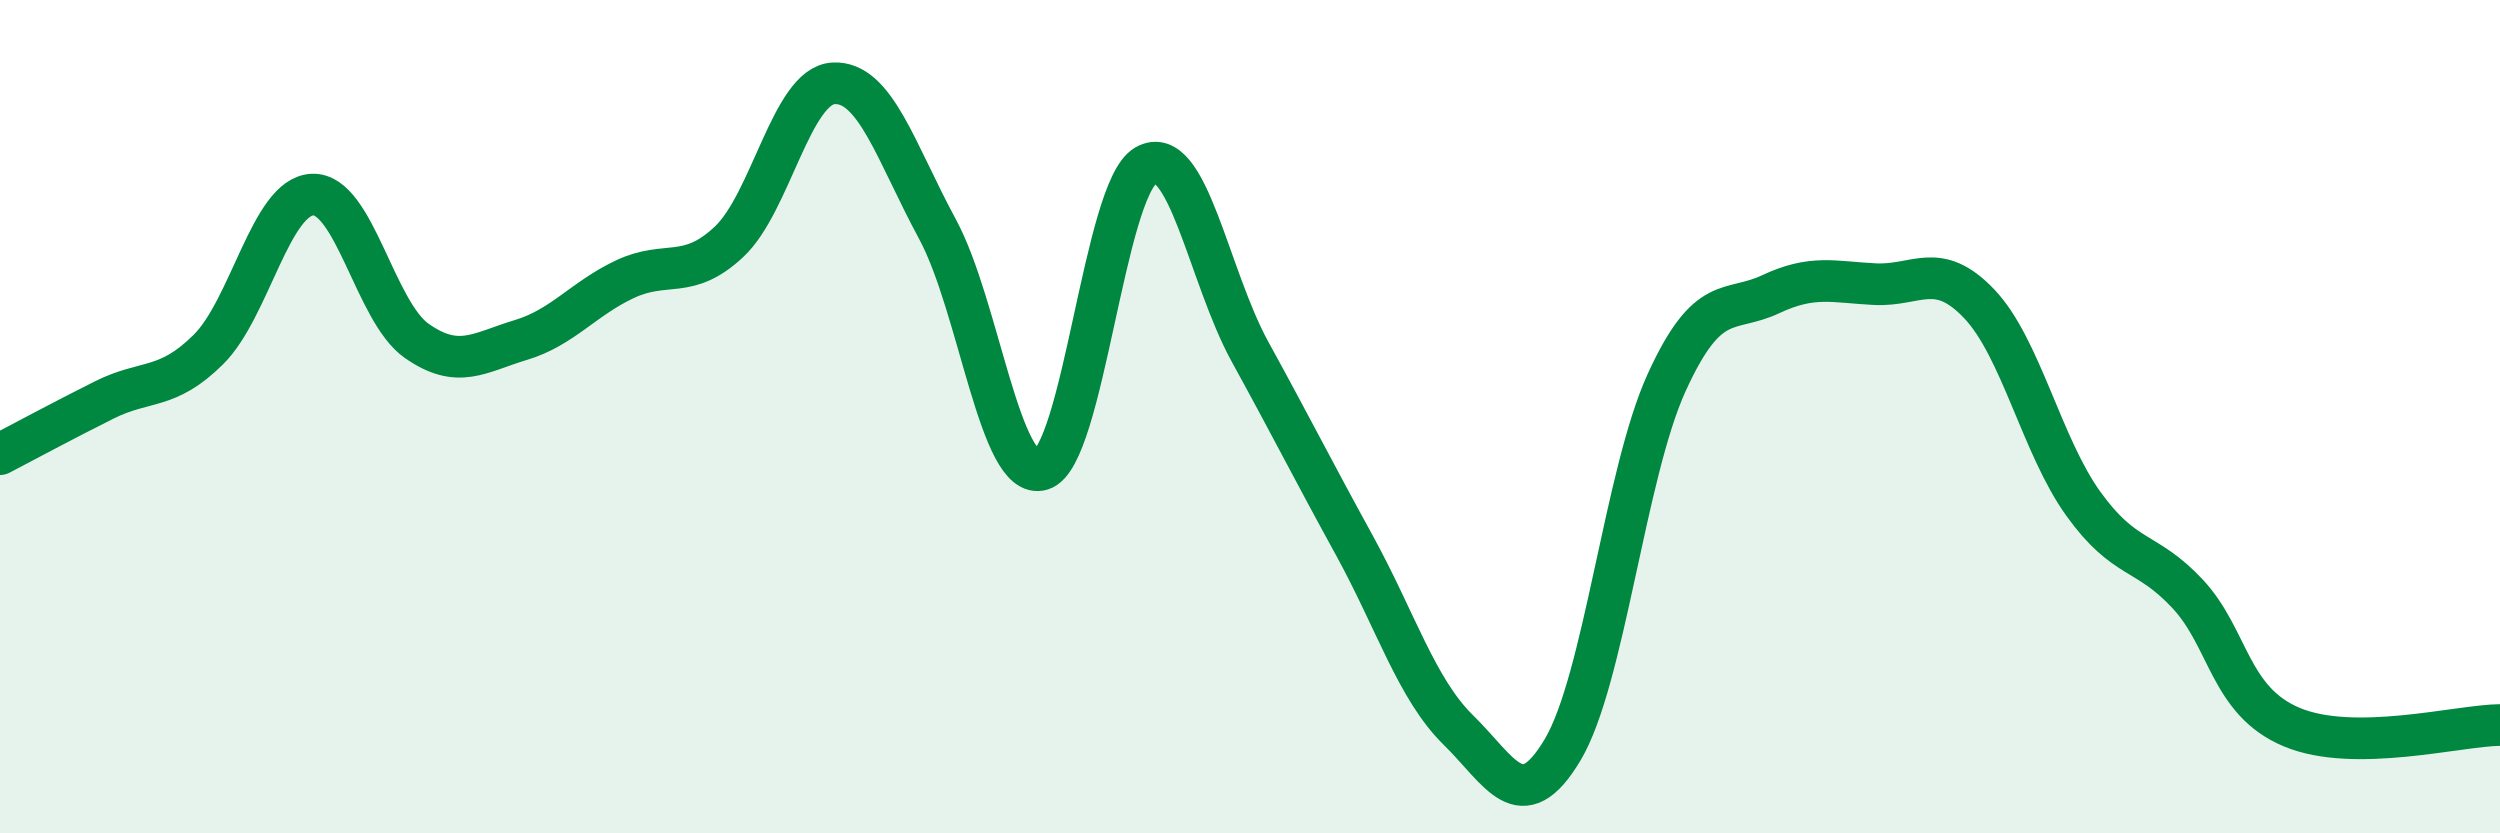
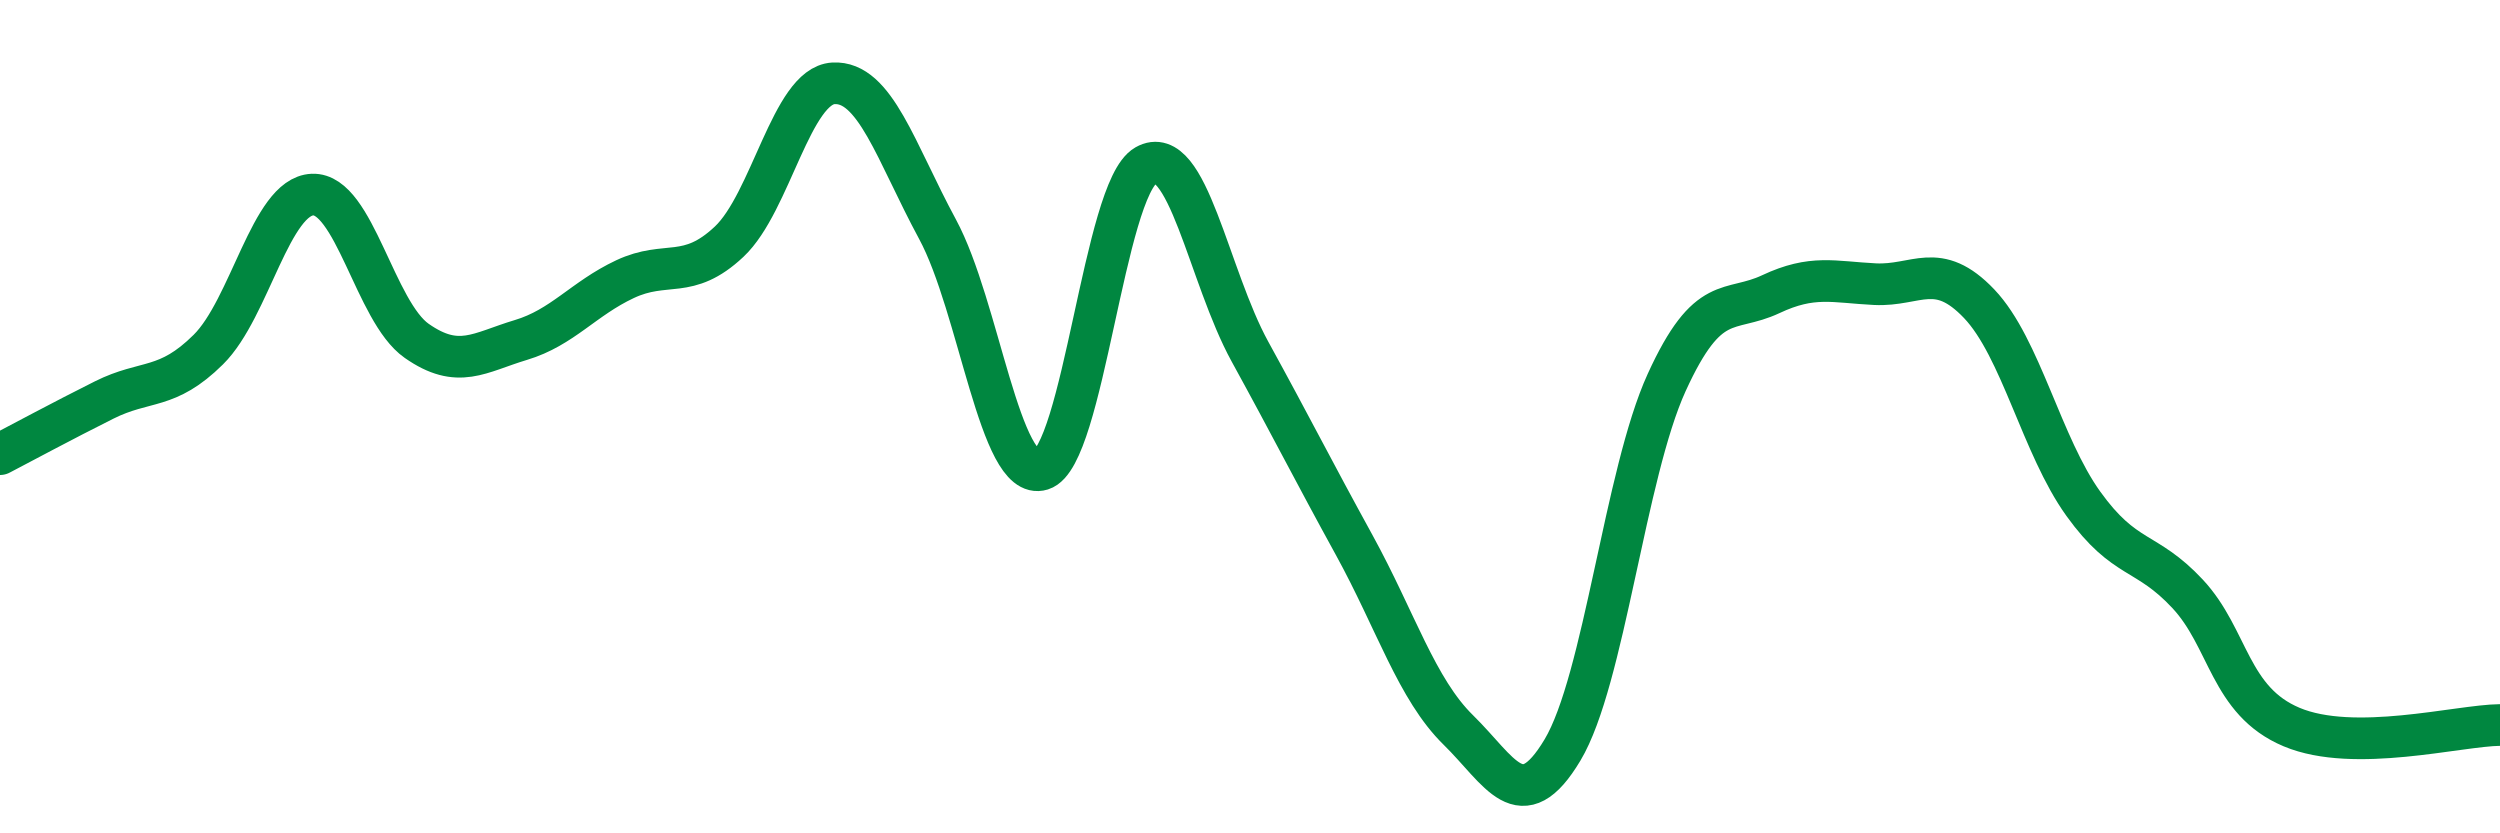
<svg xmlns="http://www.w3.org/2000/svg" width="60" height="20" viewBox="0 0 60 20">
-   <path d="M 0,10.9 C 0.5,10.64 1.5,10.1 2.5,9.6 C 3.5,9.1 4,9.38 5,8.39 C 6,7.4 6.5,4.71 7.5,4.67 C 8.5,4.63 9,7.48 10,8.18 C 11,8.88 11.5,8.46 12.5,8.16 C 13.5,7.86 14,7.17 15,6.7 C 16,6.23 16.5,6.74 17.5,5.8 C 18.5,4.86 19,2.06 20,2 C 21,1.94 21.5,3.65 22.5,5.5 C 23.5,7.35 24,11.58 25,11.27 C 26,10.96 26.5,4.54 27.5,3.97 C 28.5,3.4 29,6.62 30,8.44 C 31,10.26 31.5,11.26 32.5,13.08 C 33.5,14.9 34,16.54 35,17.52 C 36,18.5 36.5,19.67 37.5,18 C 38.5,16.33 39,11.37 40,9.18 C 41,6.99 41.5,7.53 42.5,7.06 C 43.5,6.59 44,6.77 45,6.82 C 46,6.87 46.5,6.24 47.5,7.29 C 48.5,8.34 49,10.7 50,12.09 C 51,13.48 51.5,13.18 52.5,14.25 C 53.5,15.32 53.5,16.82 55,17.45 C 56.5,18.08 59,17.41 60,17.4L60 20L0 20Z" fill="#008740" opacity="0.1" stroke-linecap="round" stroke-linejoin="round" />
  <path d="M 0,10.9 C 0.5,10.64 1.5,10.1 2.5,9.6 C 3.5,9.1 4,9.38 5,8.39 C 6,7.4 6.5,4.71 7.5,4.67 C 8.5,4.63 9,7.48 10,8.18 C 11,8.88 11.5,8.46 12.5,8.16 C 13.5,7.86 14,7.17 15,6.7 C 16,6.23 16.5,6.74 17.5,5.8 C 18.5,4.86 19,2.06 20,2 C 21,1.94 21.5,3.65 22.5,5.5 C 23.5,7.35 24,11.58 25,11.27 C 26,10.96 26.5,4.54 27.5,3.97 C 28.5,3.4 29,6.62 30,8.44 C 31,10.26 31.5,11.26 32.5,13.08 C 33.5,14.9 34,16.54 35,17.52 C 36,18.5 36.5,19.67 37.5,18 C 38.5,16.33 39,11.37 40,9.18 C 41,6.99 41.5,7.53 42.5,7.06 C 43.5,6.59 44,6.77 45,6.82 C 46,6.87 46.5,6.24 47.5,7.29 C 48.5,8.34 49,10.7 50,12.09 C 51,13.48 51.5,13.18 52.5,14.25 C 53.5,15.32 53.5,16.82 55,17.45 C 56.5,18.08 59,17.41 60,17.4" stroke="#008740" stroke-width="1" fill="none" stroke-linecap="round" stroke-linejoin="round" />
</svg>